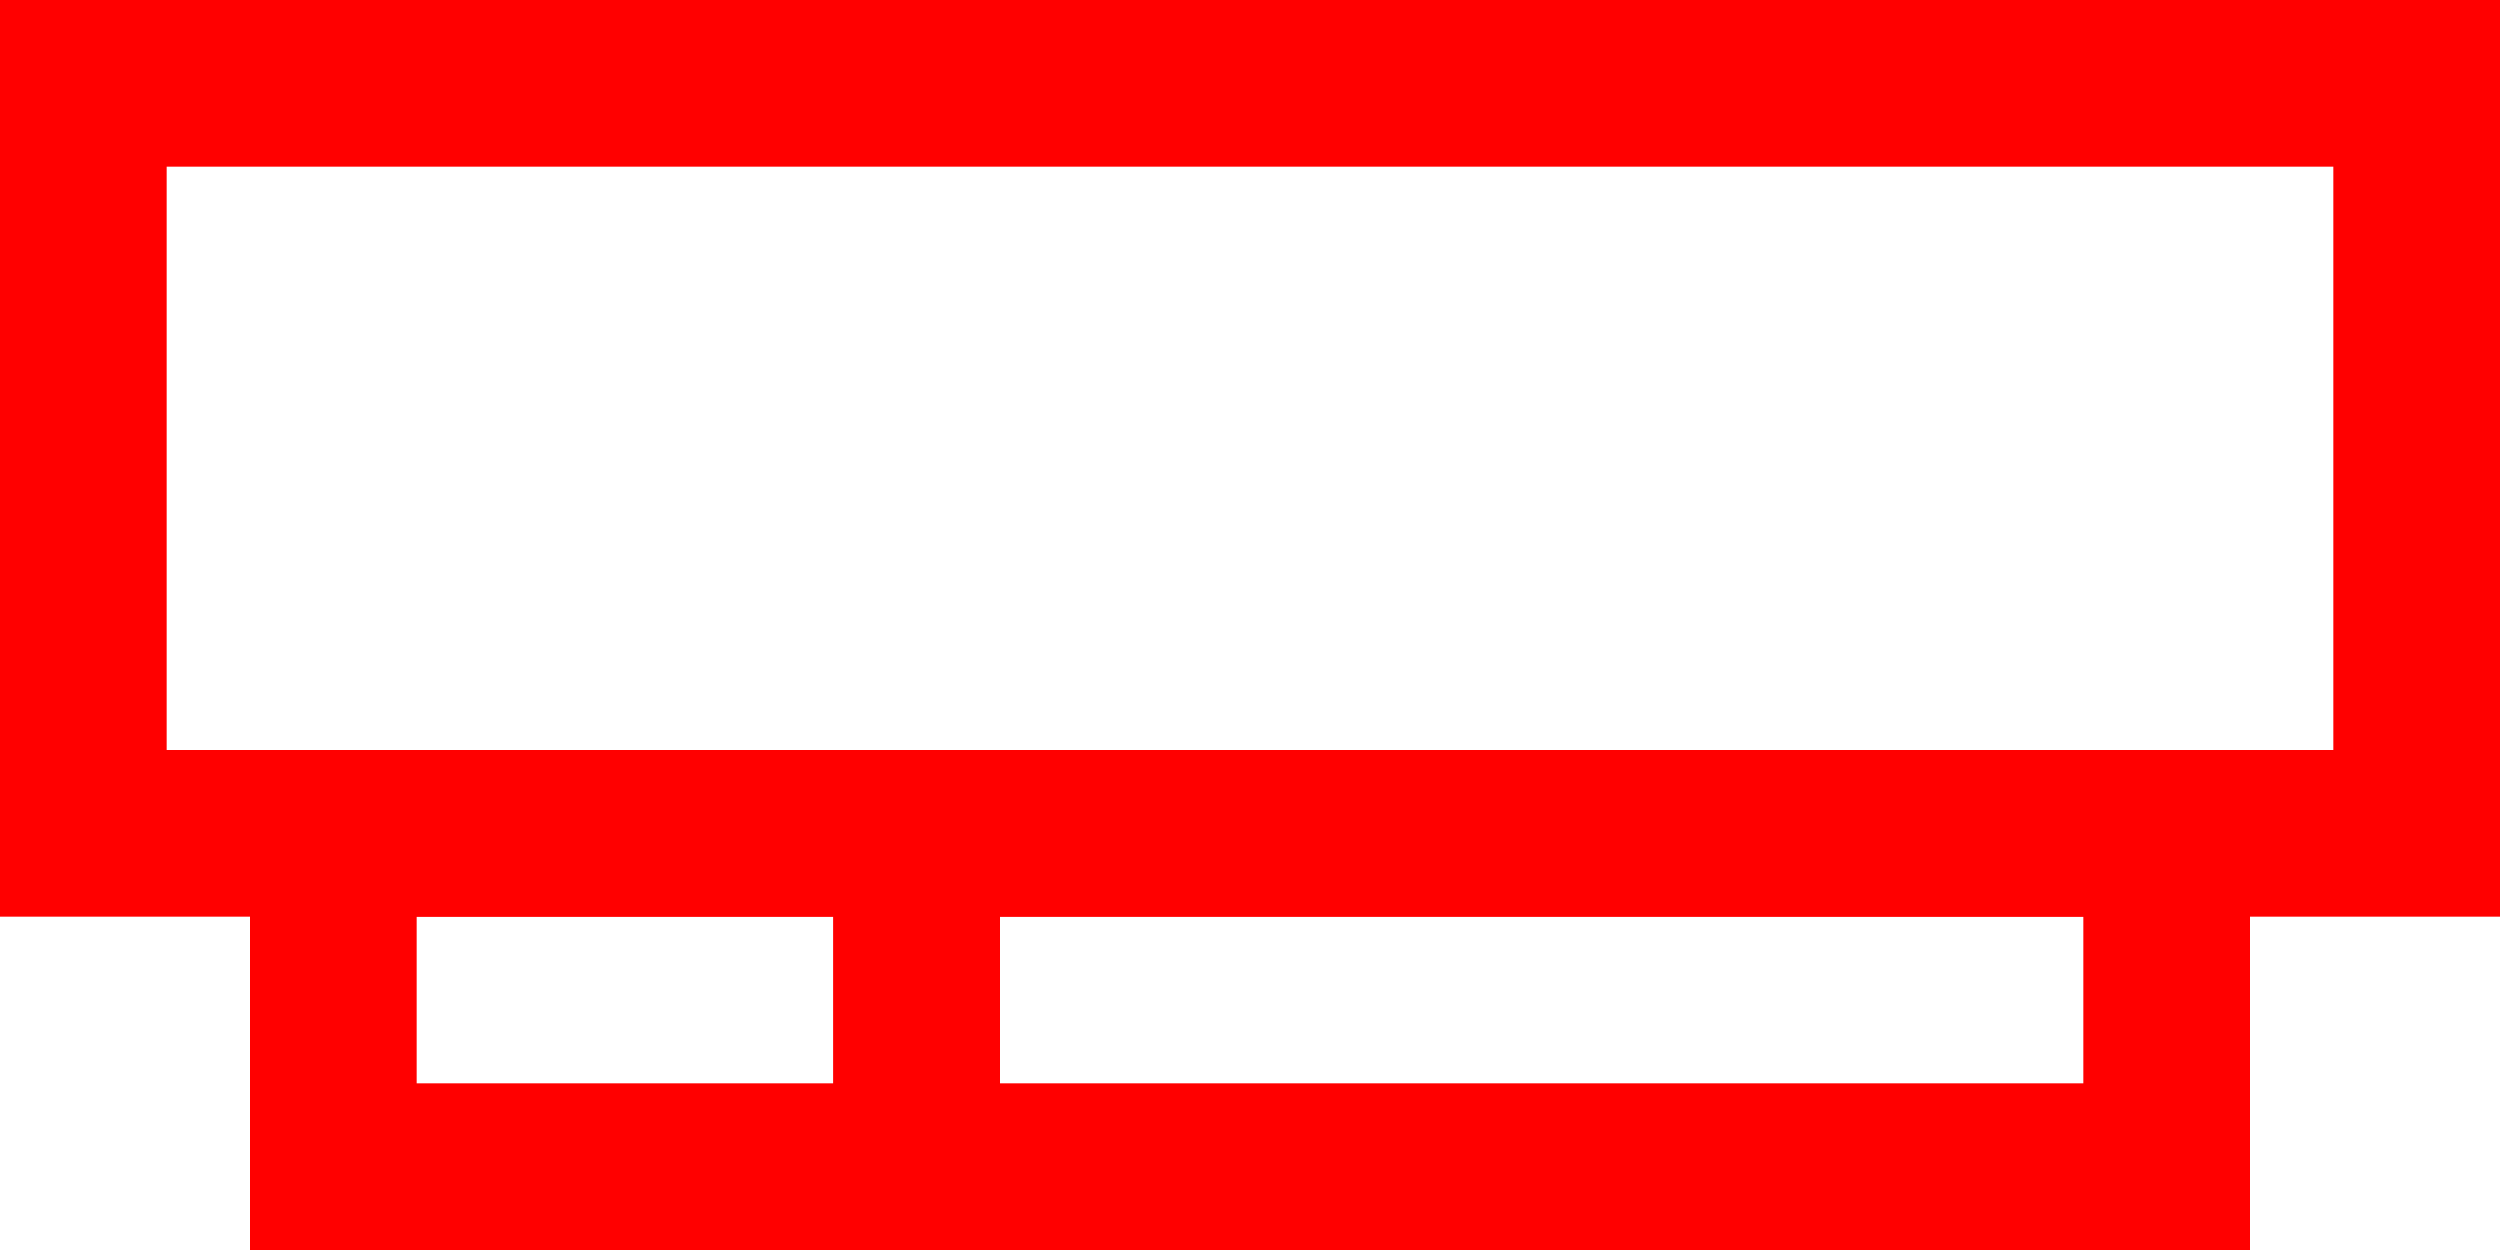
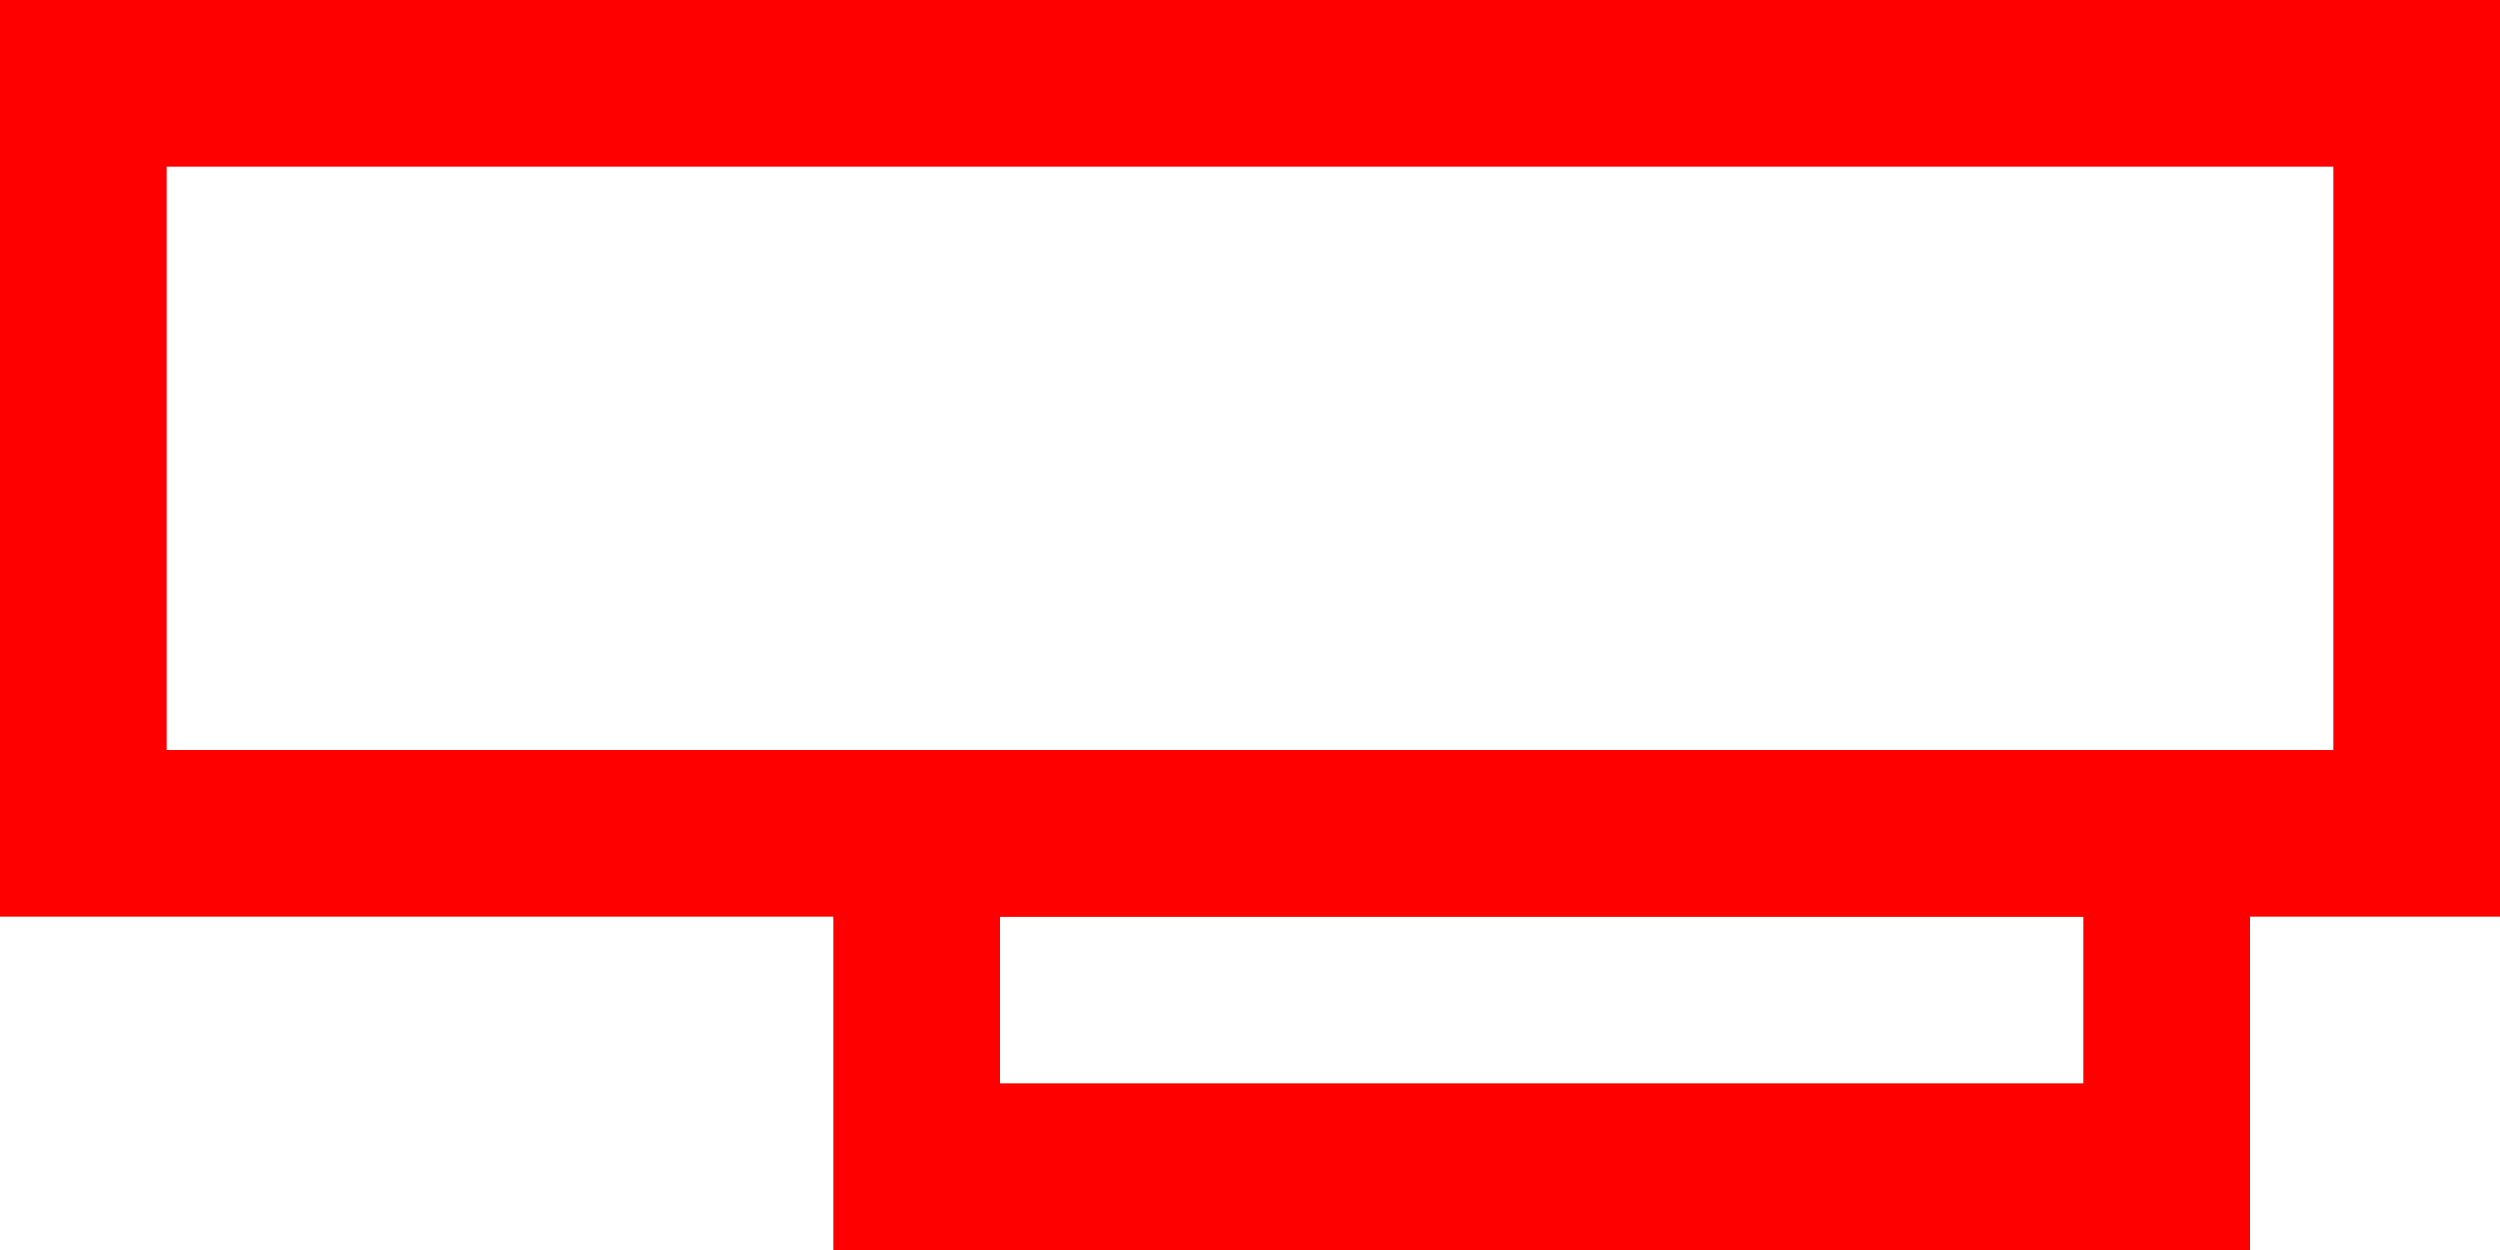
<svg xmlns="http://www.w3.org/2000/svg" width="30" height="15" viewBox="0 0 30 15" fill="none">
-   <rect x="4" y="10" width="7" height="4" stroke="#FF0000" stroke-width="2" />
  <rect x="11" y="10" width="15" height="4" stroke="#FF0000" stroke-width="2" />
  <rect x="1" y="1" width="28" height="9" stroke="#FF0000" stroke-width="2" />
</svg>